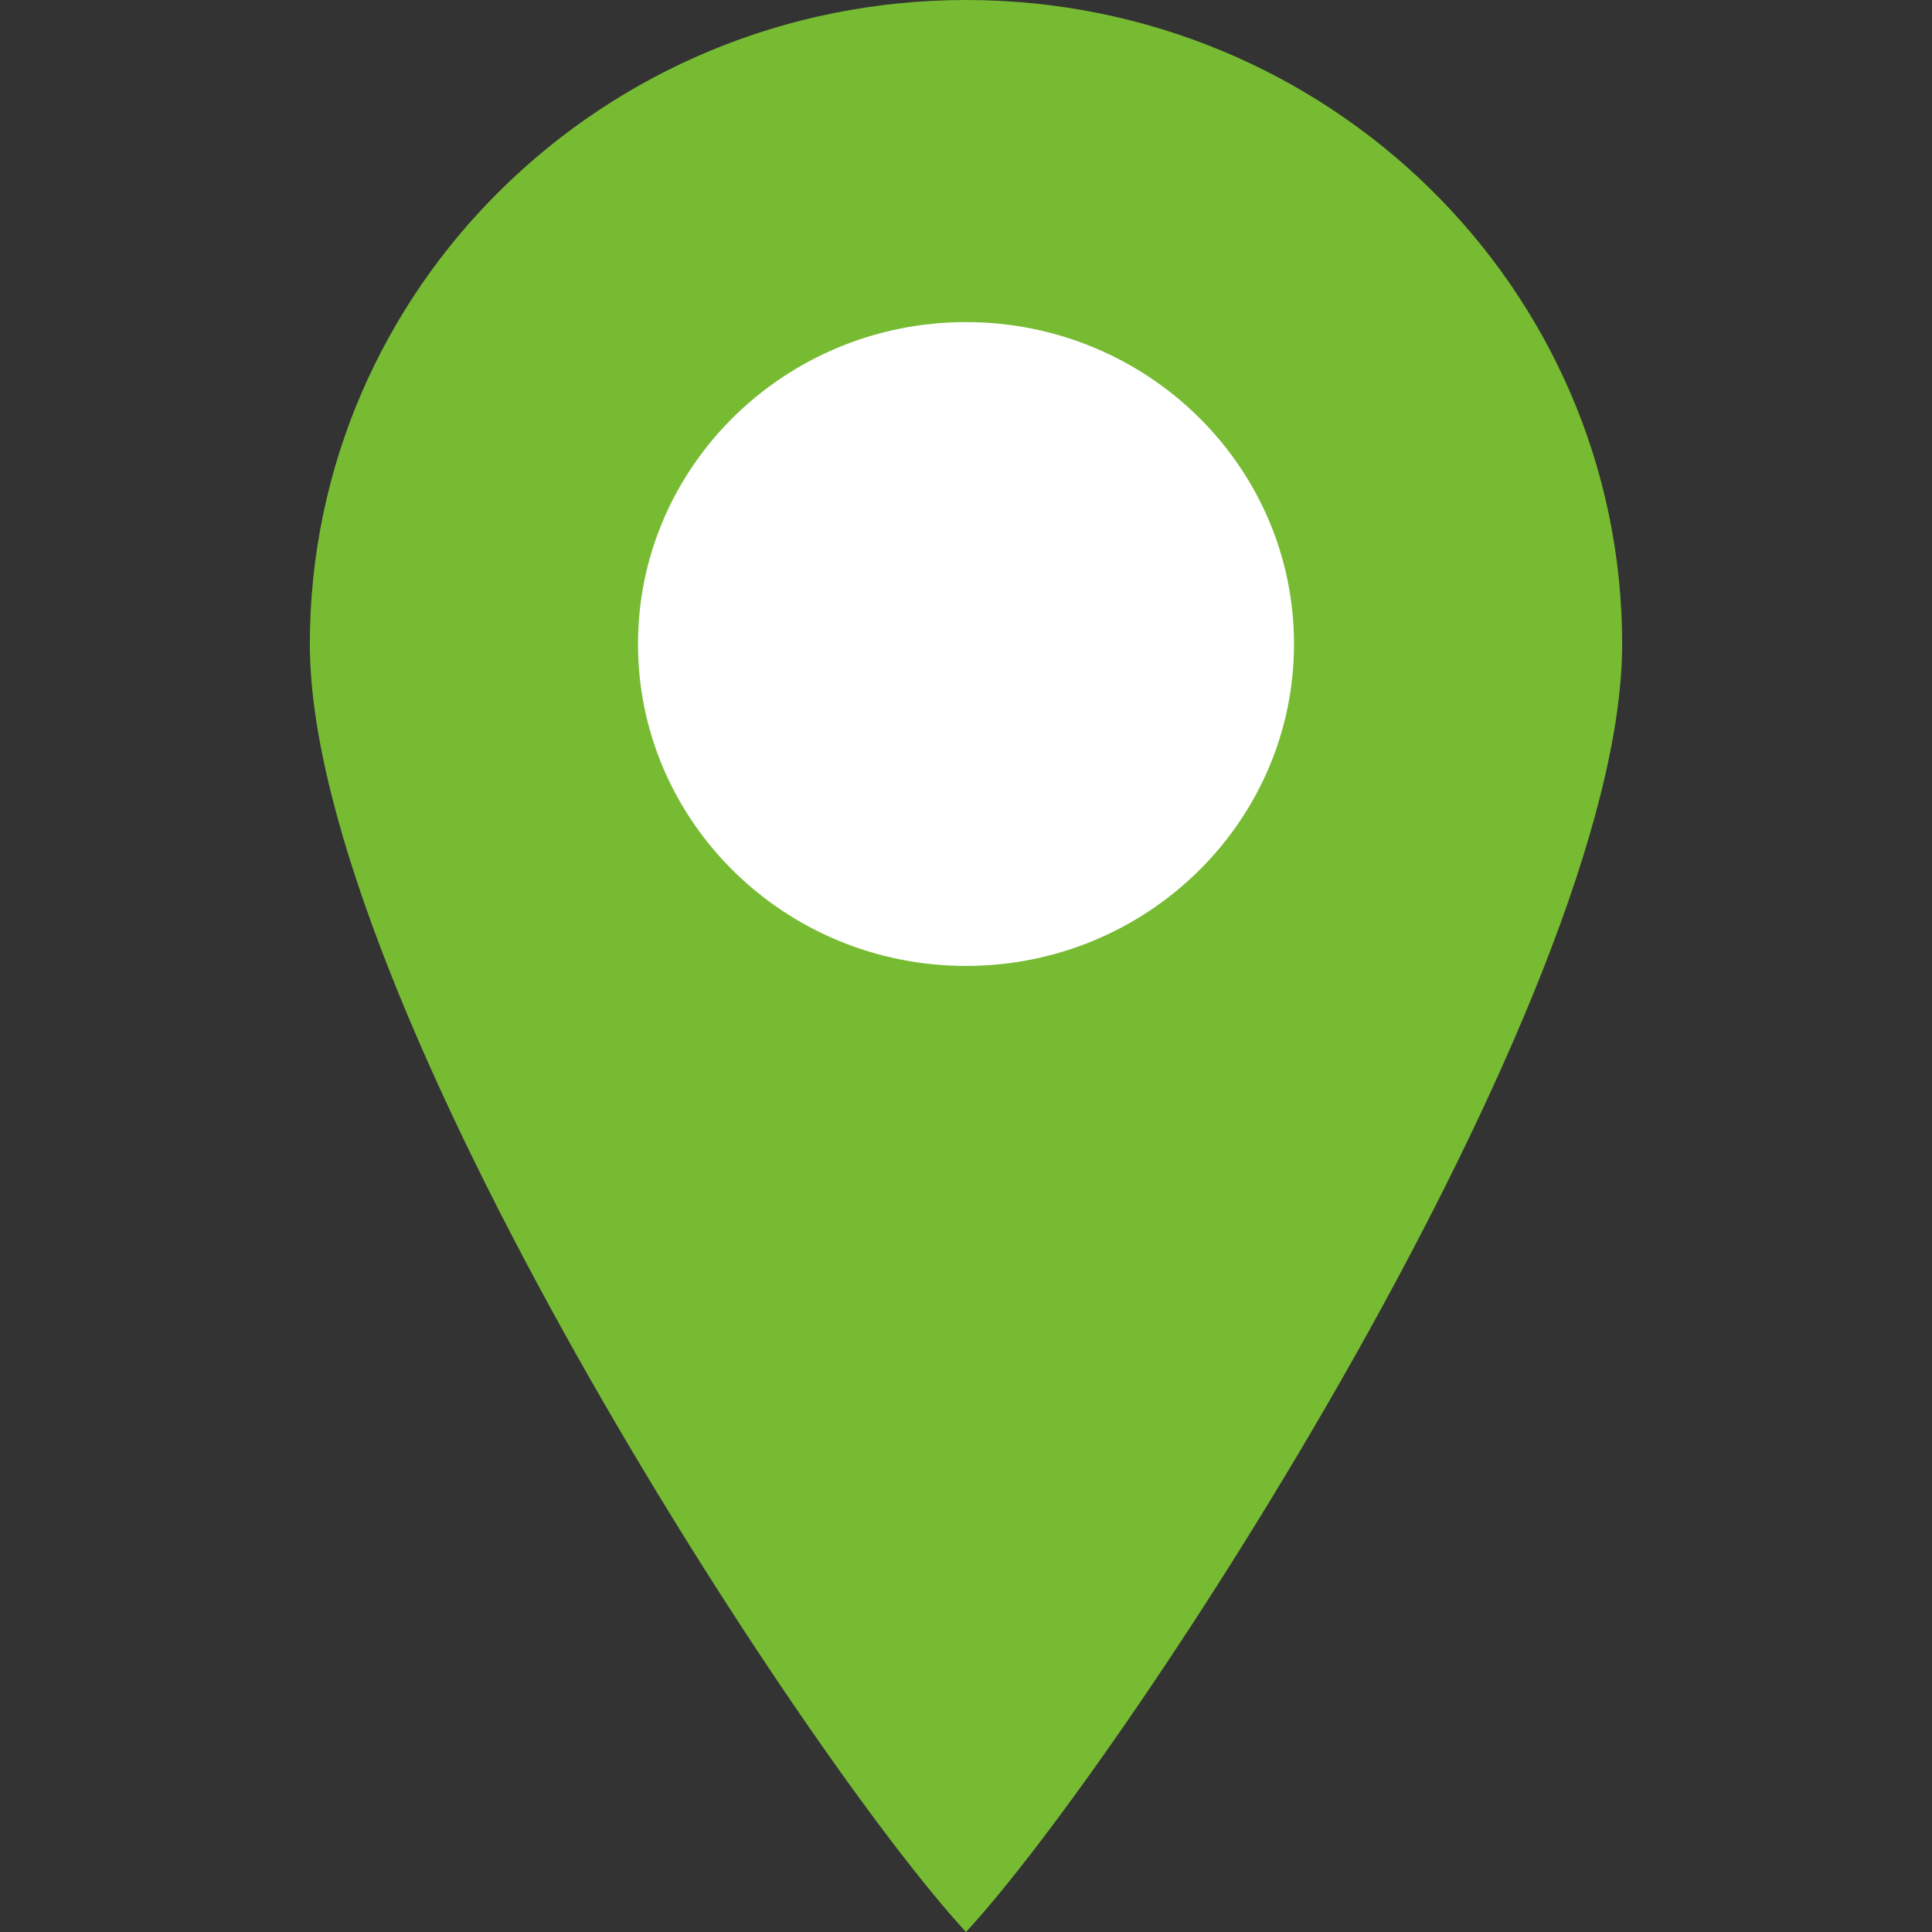
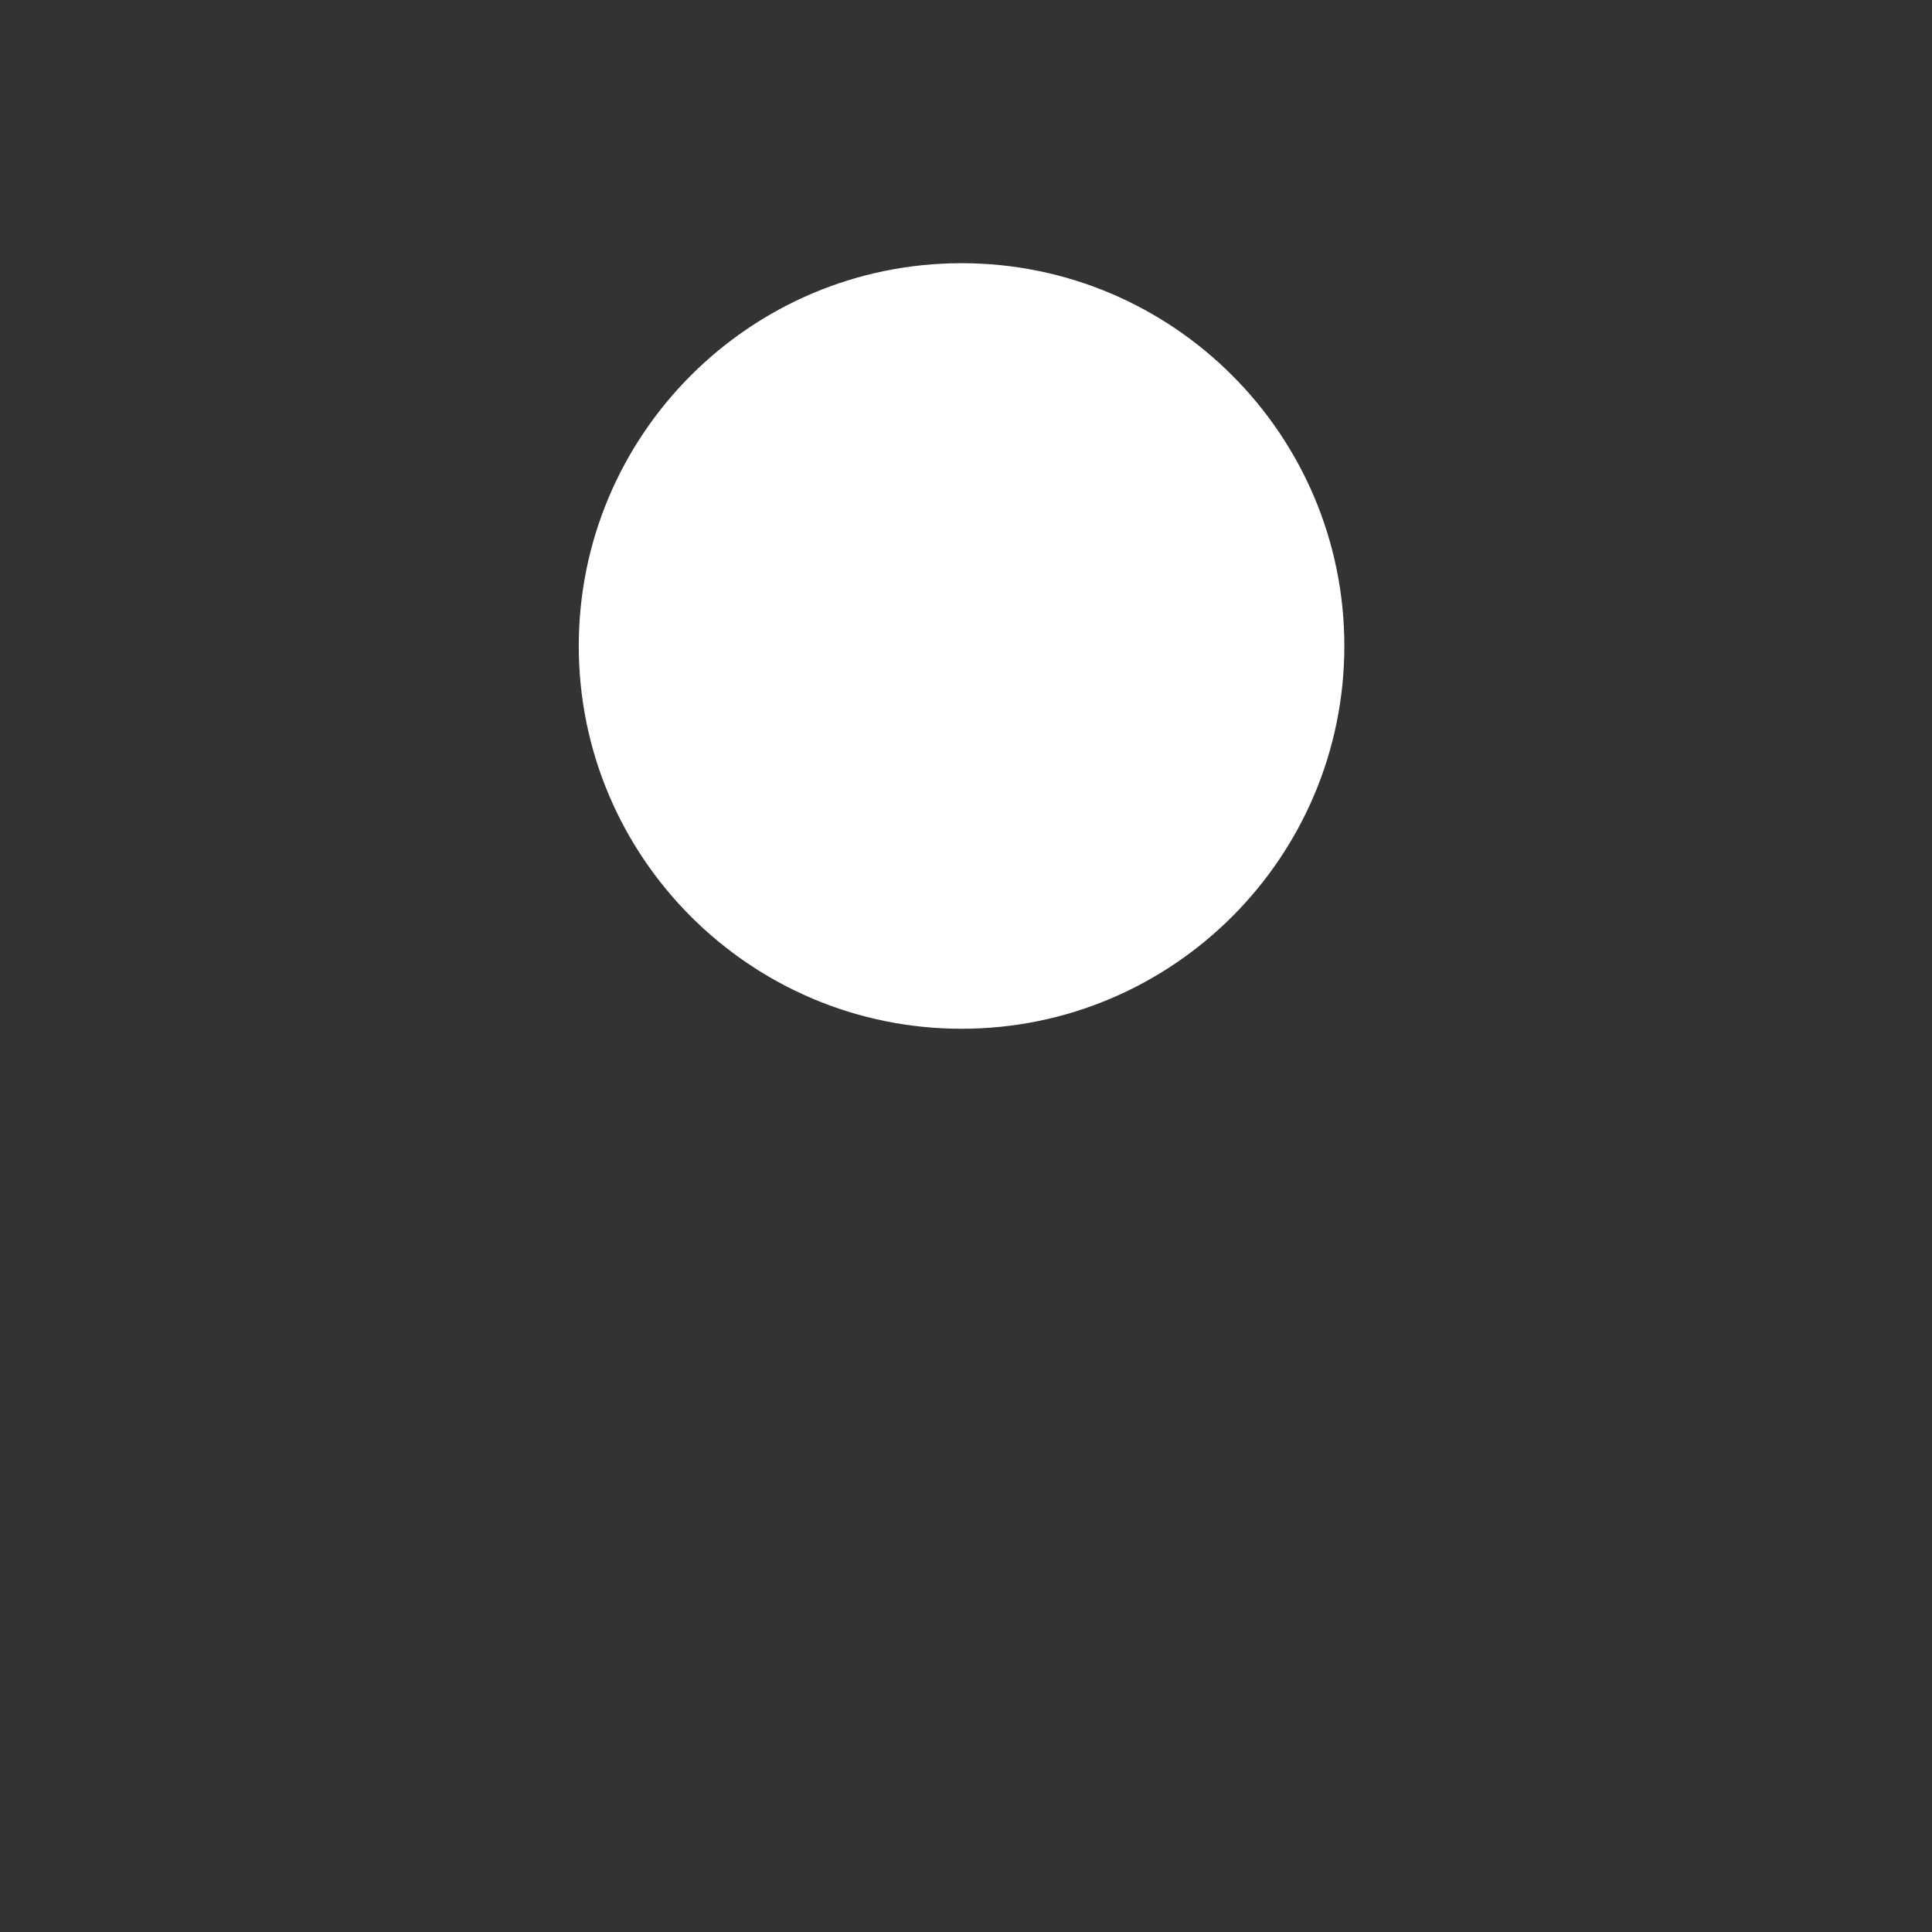
<svg xmlns="http://www.w3.org/2000/svg" version="1.1" width="106" height="106" viewBox="0 0 53 53" xml:space="preserve">
  <rect x="0" y="0" width="53" height="53" fill="#333333" stroke="none" />
  <desc>Created with Fabric.js 5.3.0</desc>
  <defs>
</defs>
  <g transform="matrix(3.435 0 0 3.435 26.378 17.721)" id="TiJVIL_7dh9lcbbeHhWGU">
-     <path style="stroke: rgb(180,99,5); stroke-width: 0; stroke-dasharray: none; stroke-linecap: butt; stroke-dashoffset: 0; stroke-linejoin: miter; stroke-miterlimit: 4; fill: rgb(255,255,255); fill-rule: nonzero; opacity: 1;" vector-effect="non-scaling-stroke" transform=" translate(0, 0)" d="M 0 -3.057 C 1.687 -3.057 3.057 -1.687 3.057 0 C 3.057 1.687 1.687 3.057 0 3.057 C -1.687 3.057 -3.057 1.687 -3.057 0 C -3.057 -1.687 -1.687 -3.057 0 -3.057 z" stroke-linecap="round" />
+     <path style="stroke: rgb(180,99,5); stroke-width: 0; stroke-dasharray: none; stroke-linecap: butt; stroke-dashoffset: 0; stroke-linejoin: miter; stroke-miterlimit: 4; fill: rgb(255,255,255); fill-rule: nonzero; opacity: 1;" vector-effect="non-scaling-stroke" transform=" translate(0, 0)" d="M 0 -3.057 C 1.687 -3.057 3.057 -1.687 3.057 0 C 3.057 1.687 1.687 3.057 0 3.057 C -1.687 3.057 -3.057 1.687 -3.057 0 C -3.057 -1.687 -1.687 -3.057 0 -3.057 " stroke-linecap="round" />
  </g>
  <g transform="matrix(1 0 0 1 26.5 26.5)" id="kU-qIzeiQ7YrvQ1QmiT2j">
-     <path style="stroke: none; stroke-width: 1; stroke-dasharray: none; stroke-linecap: butt; stroke-dashoffset: 0; stroke-linejoin: miter; stroke-miterlimit: 4; fill: rgb(119,187,51); fill-rule: nonzero; opacity: 1;" vector-effect="non-scaling-stroke" transform=" translate(-18, -26.5)" d="M 18 0 C 8.058 0 0 7.909 0 17.667 C 0 27.424 13.501 48.126 18 53 C 22.499 48.131 36 27.424 36 17.667 C 36 7.909 27.942 0 18 0 Z M 18 26.498 C 13.029 26.498 9.002 22.541 9.002 17.667 C 9.002 12.793 13.034 8.836 18 8.836 C 22.966 8.836 26.998 12.793 26.998 17.667 C 26.998 22.541 22.966 26.498 18 26.498 Z" stroke-linecap="round" />
-   </g>
+     </g>
</svg>